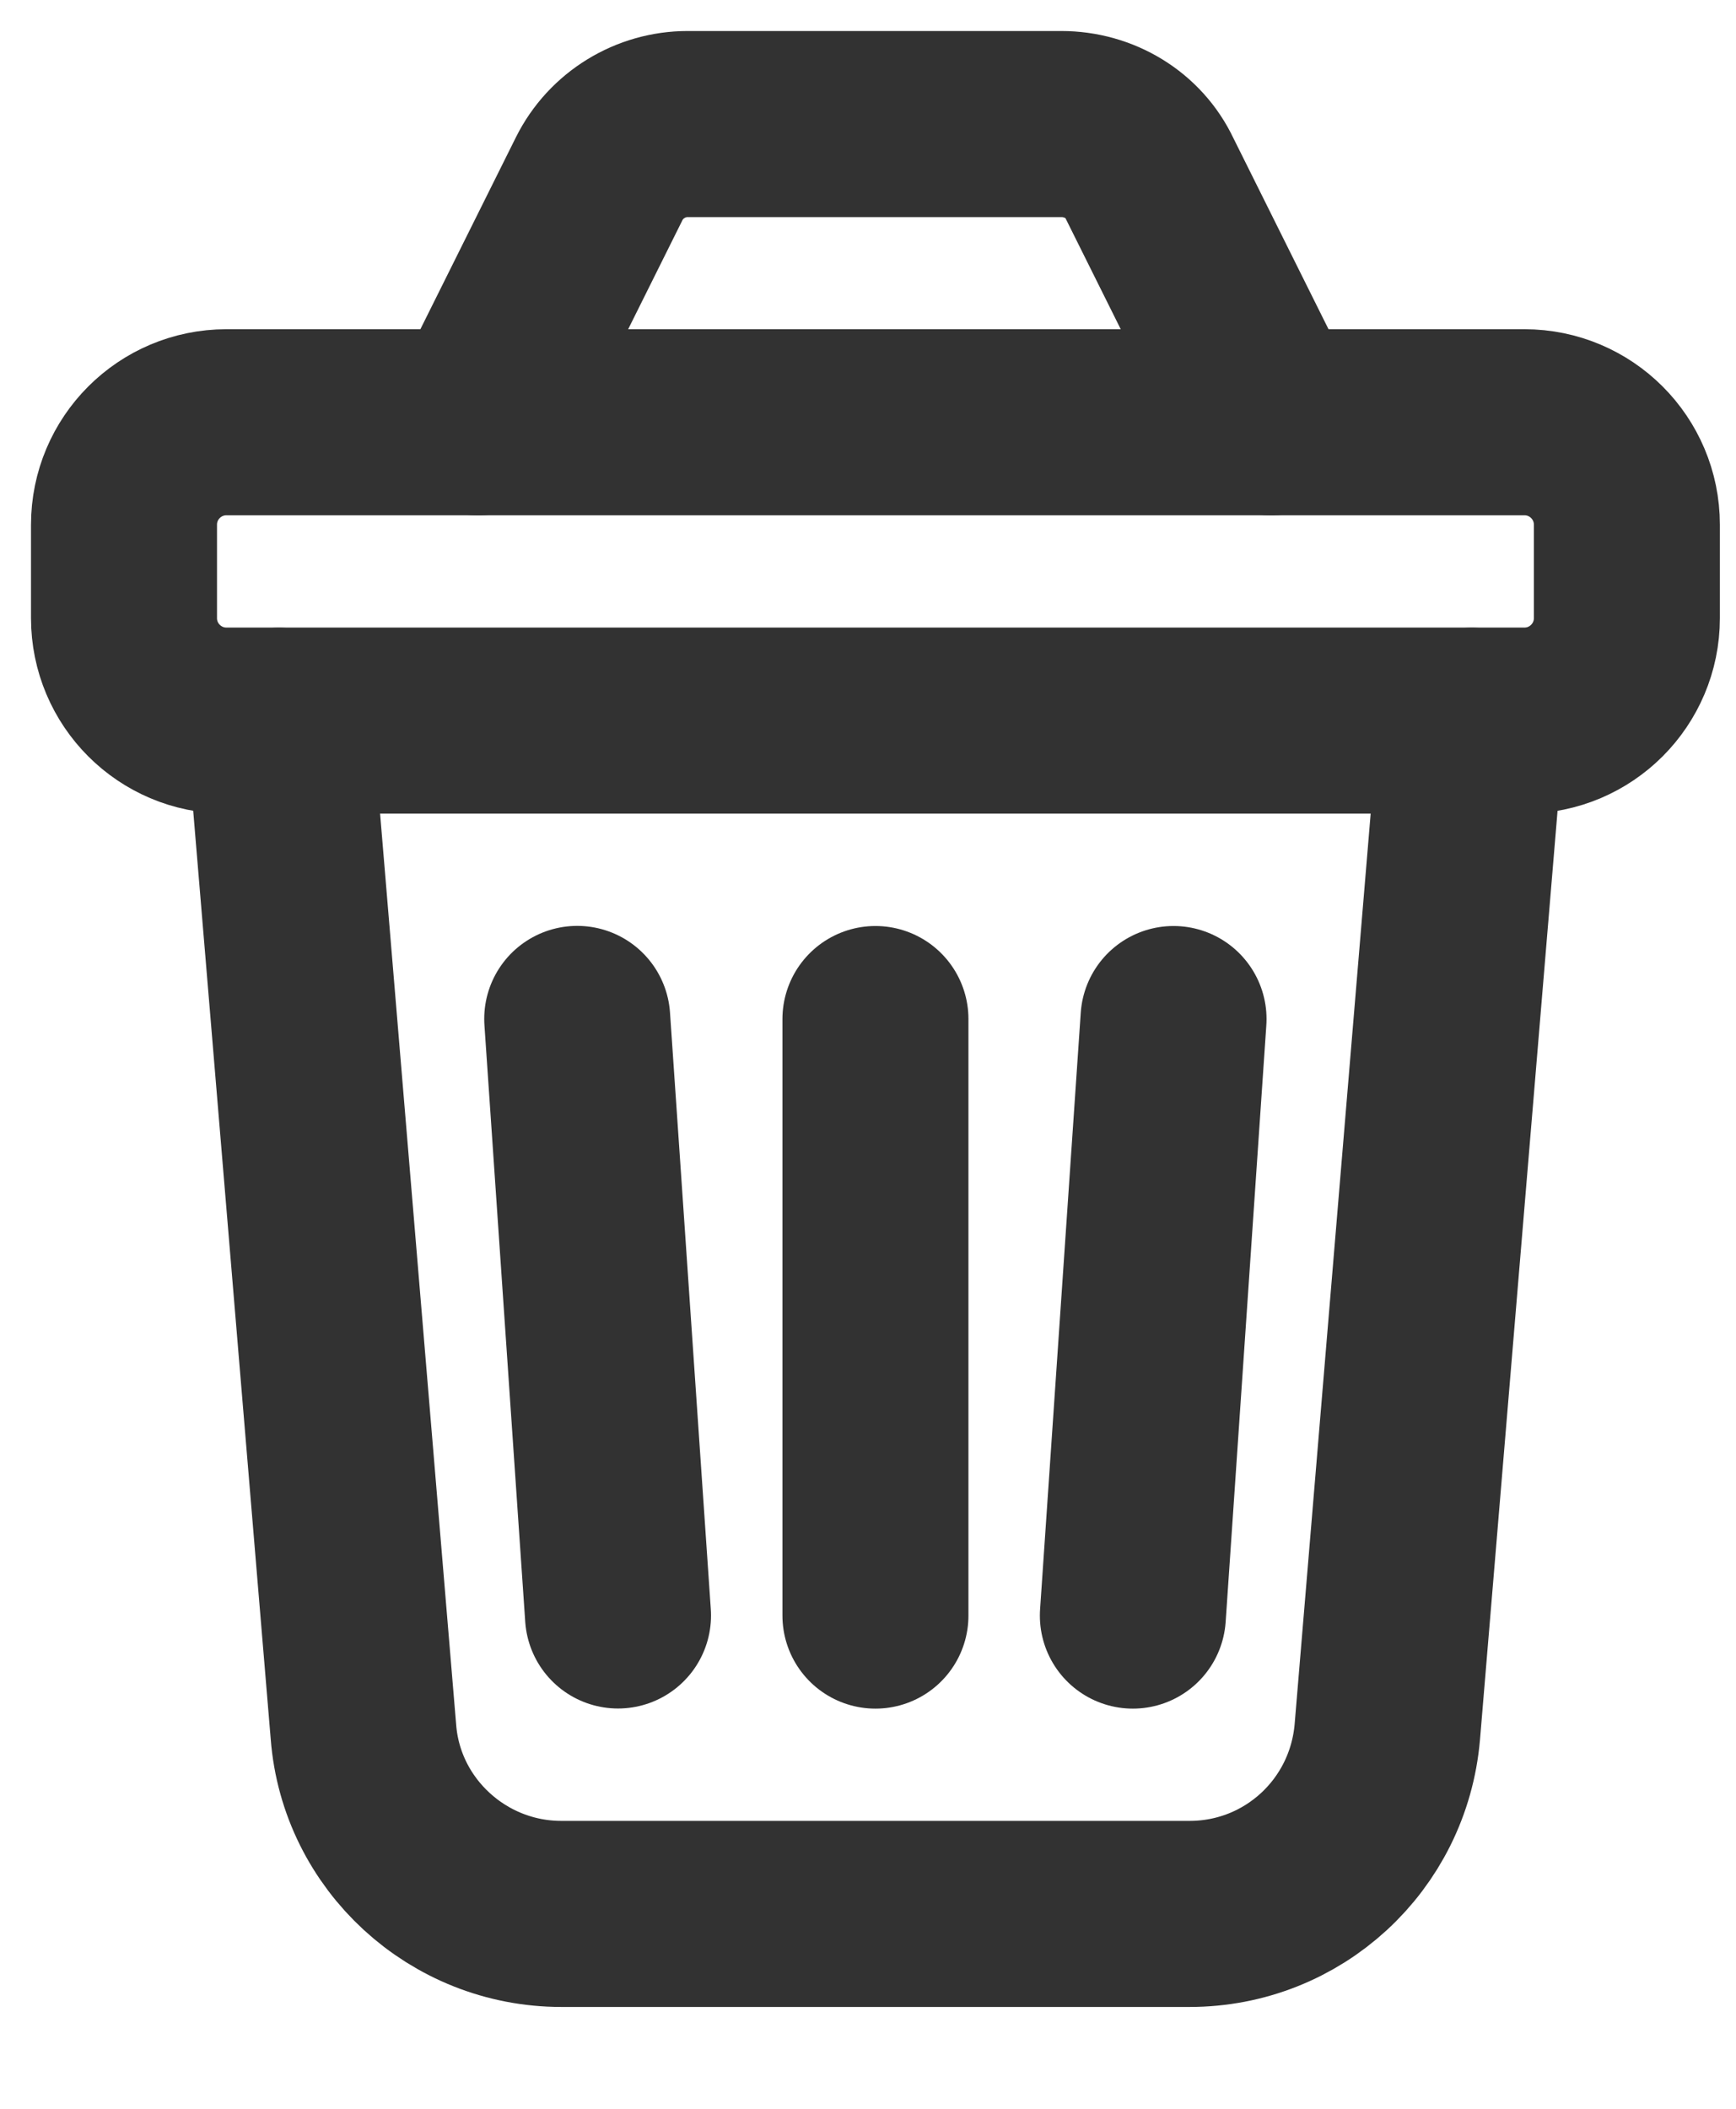
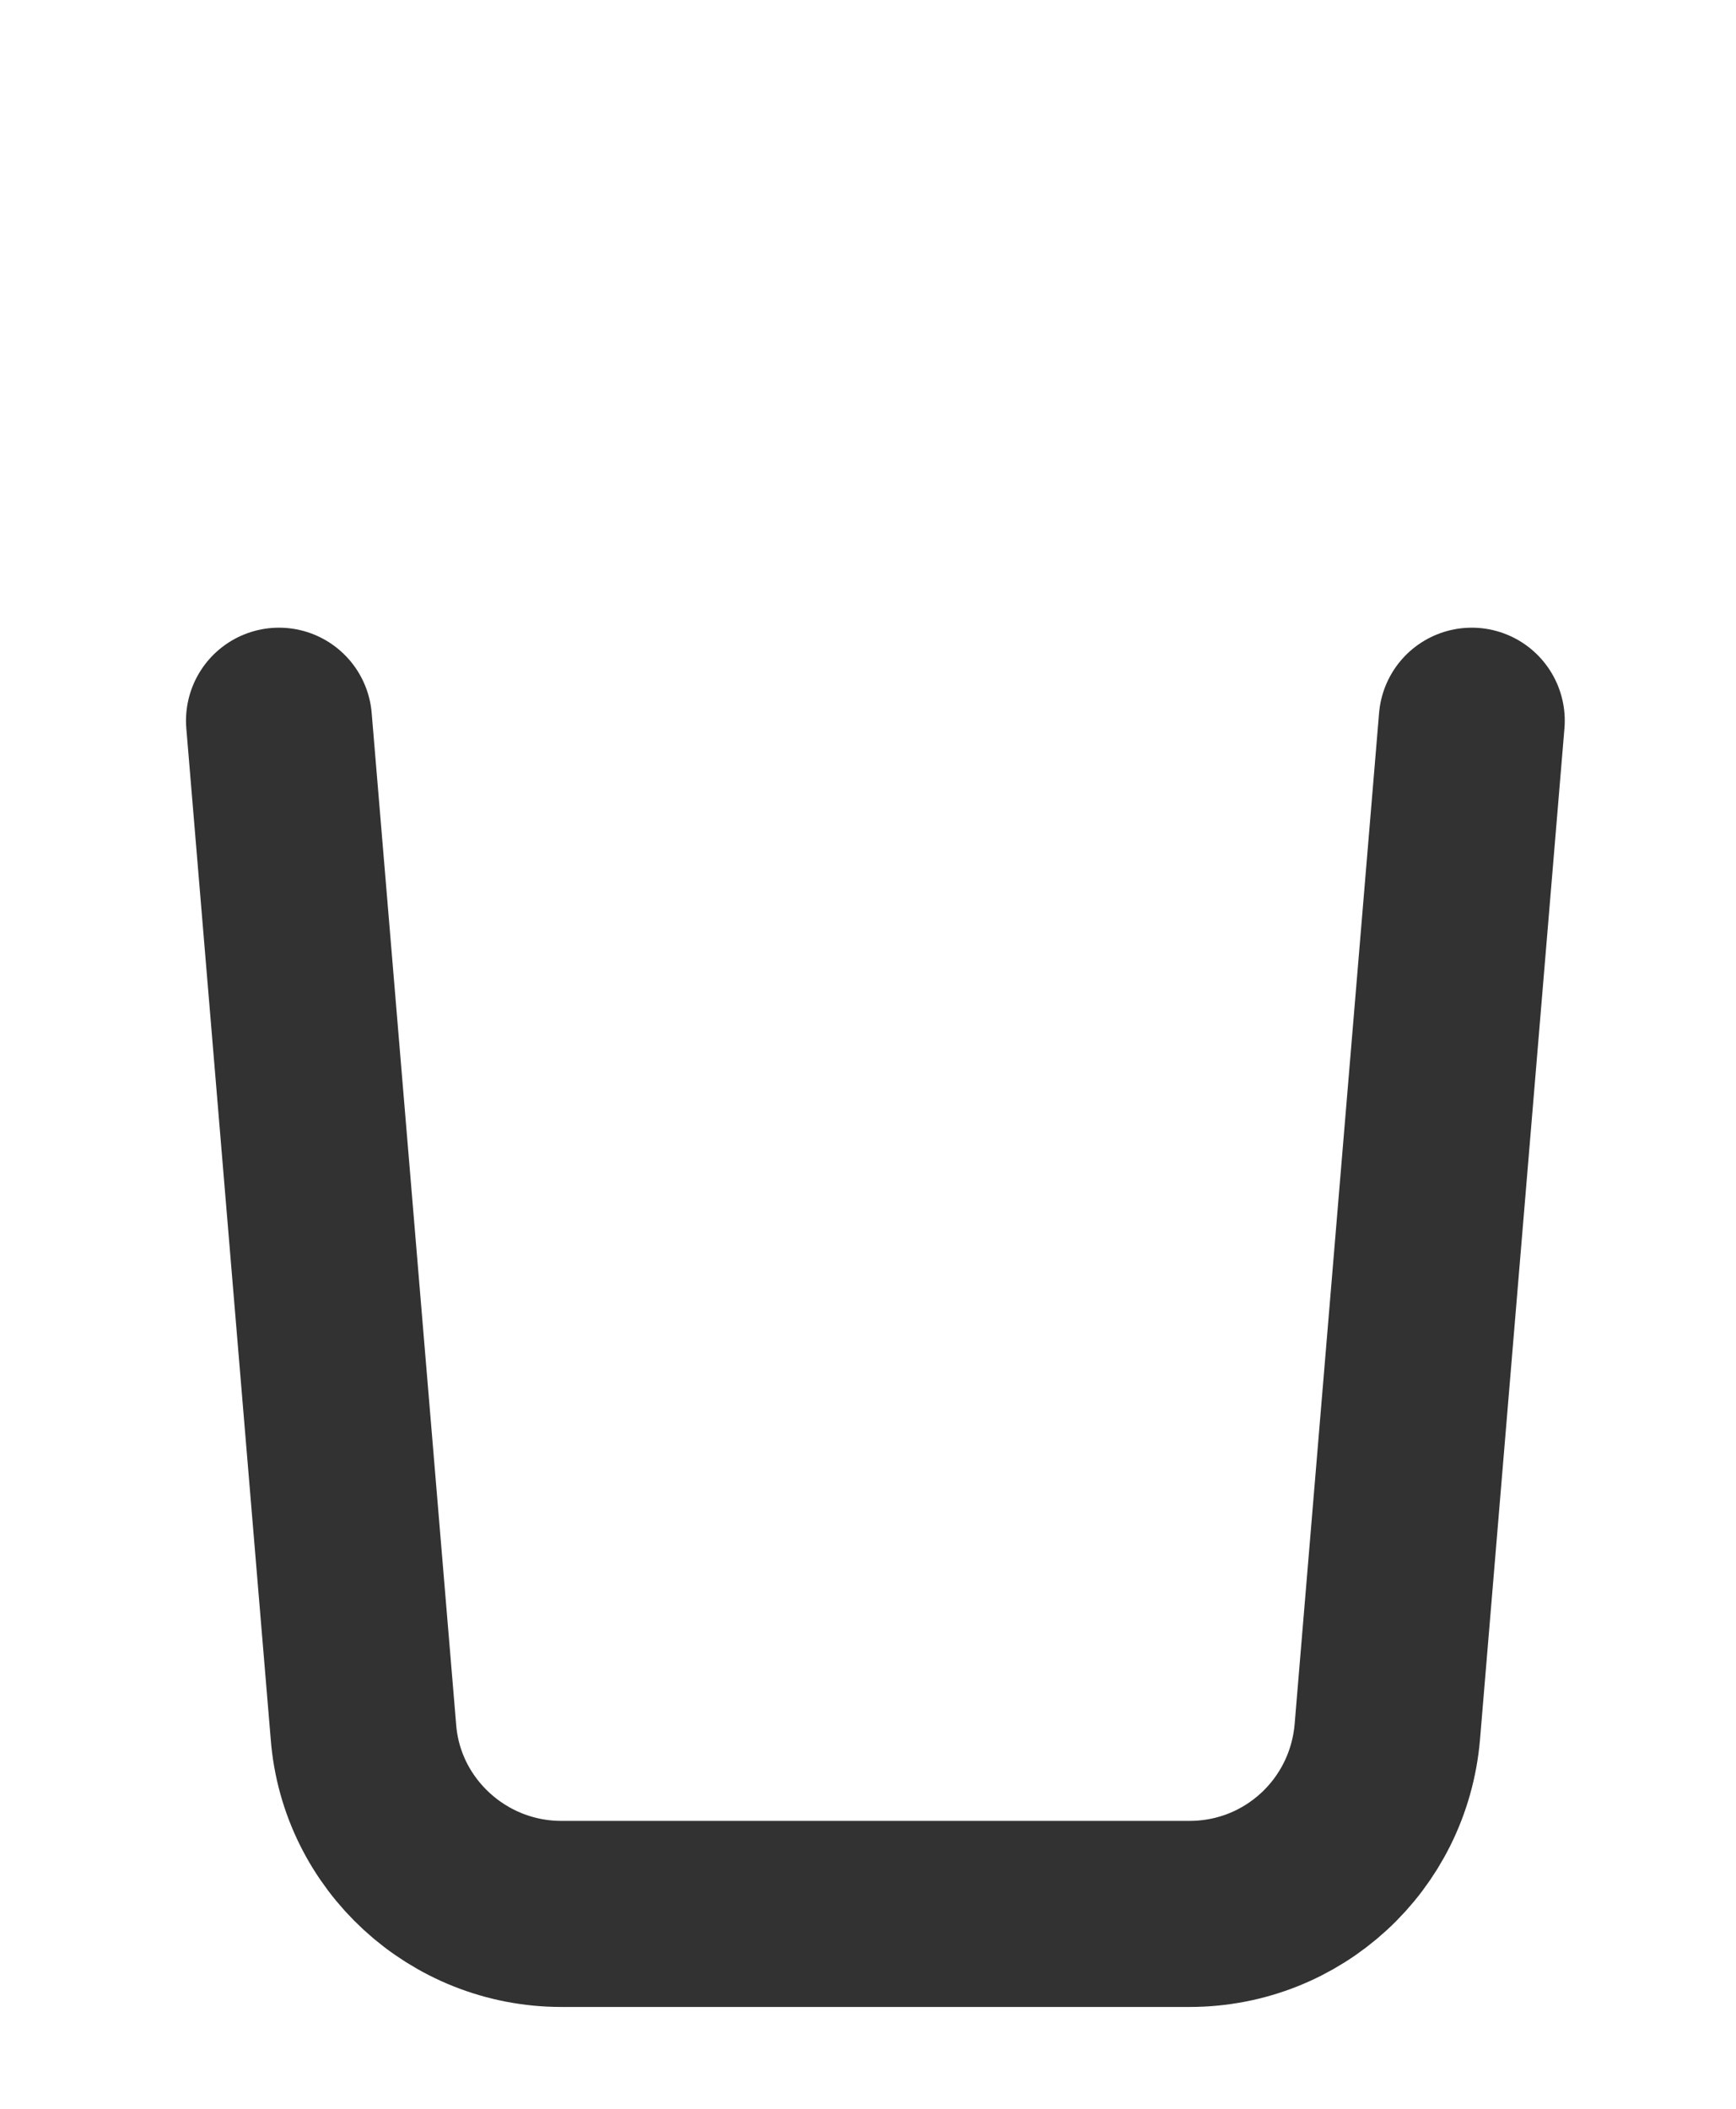
<svg xmlns="http://www.w3.org/2000/svg" width="14" height="17" viewBox="0 0 14 17" fill="none">
-   <path d="M12.294 3.404H1.826C1.37 3.404 1 3.774 1 4.23V4.983C1 5.439 1.37 5.809 1.826 5.809H12.294C12.75 5.809 13.12 5.439 13.12 4.983V4.23C13.12 3.774 12.75 3.404 12.294 3.404Z" stroke="#323232" stroke-width="1.5" stroke-linecap="round" stroke-linejoin="round" />
  <path d="M11.869 5.81L11.188 13.962C11.116 14.795 10.426 15.429 9.593 15.429H4.527C3.693 15.429 2.995 14.787 2.931 13.962L2.25 5.81" stroke="#323232" stroke-width="1.5" stroke-linecap="round" stroke-linejoin="round" />
-   <path d="M3.854 3.405L4.832 1.441C4.968 1.168 5.248 1 5.545 1H8.559C8.864 1 9.144 1.168 9.272 1.441L10.25 3.405" stroke="#323232" stroke-width="1.5" stroke-linecap="round" stroke-linejoin="round" />
-   <path d="M7.06 8.215V13.024" stroke="#323232" stroke-width="1.5" stroke-linecap="round" stroke-linejoin="round" />
-   <path d="M9.464 8.215L9.136 13.024" stroke="#323232" stroke-width="1.5" stroke-linecap="round" stroke-linejoin="round" />
-   <path d="M4.655 8.214L4.984 13.023" stroke="#323232" stroke-width="1.5" stroke-linecap="round" stroke-linejoin="round" />
</svg>